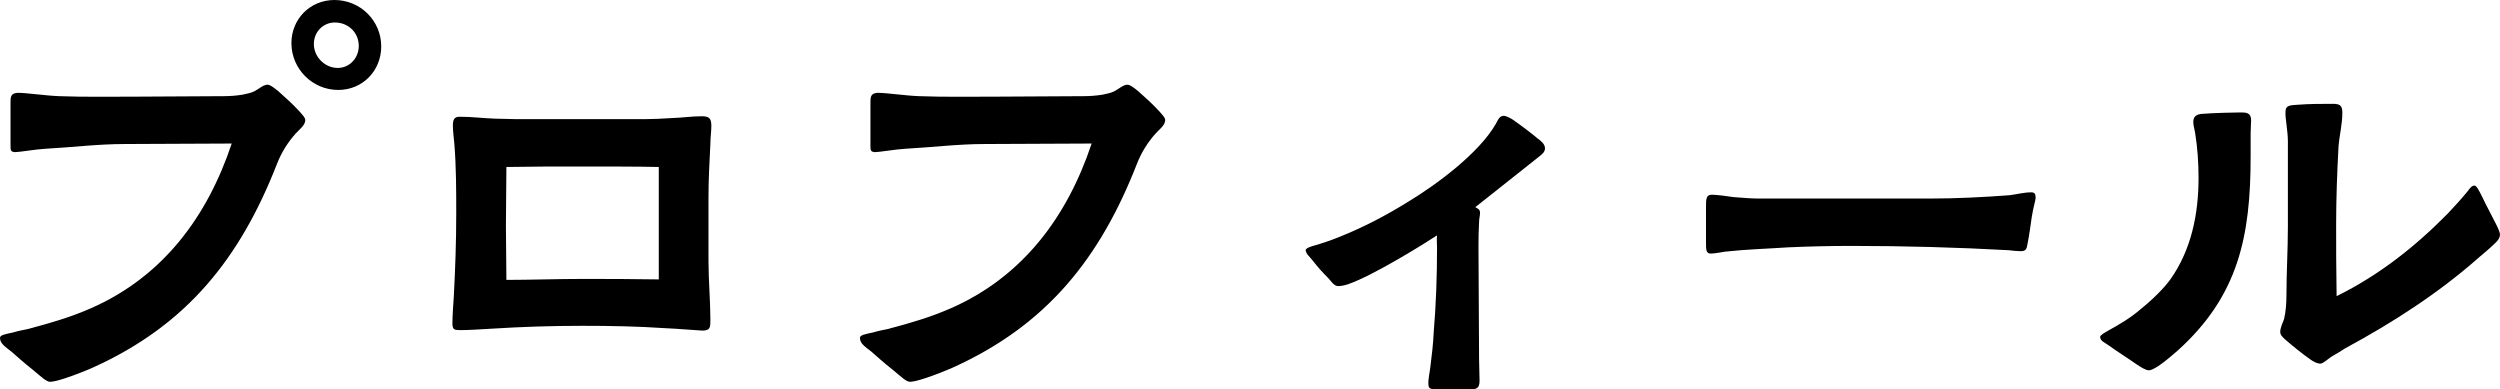
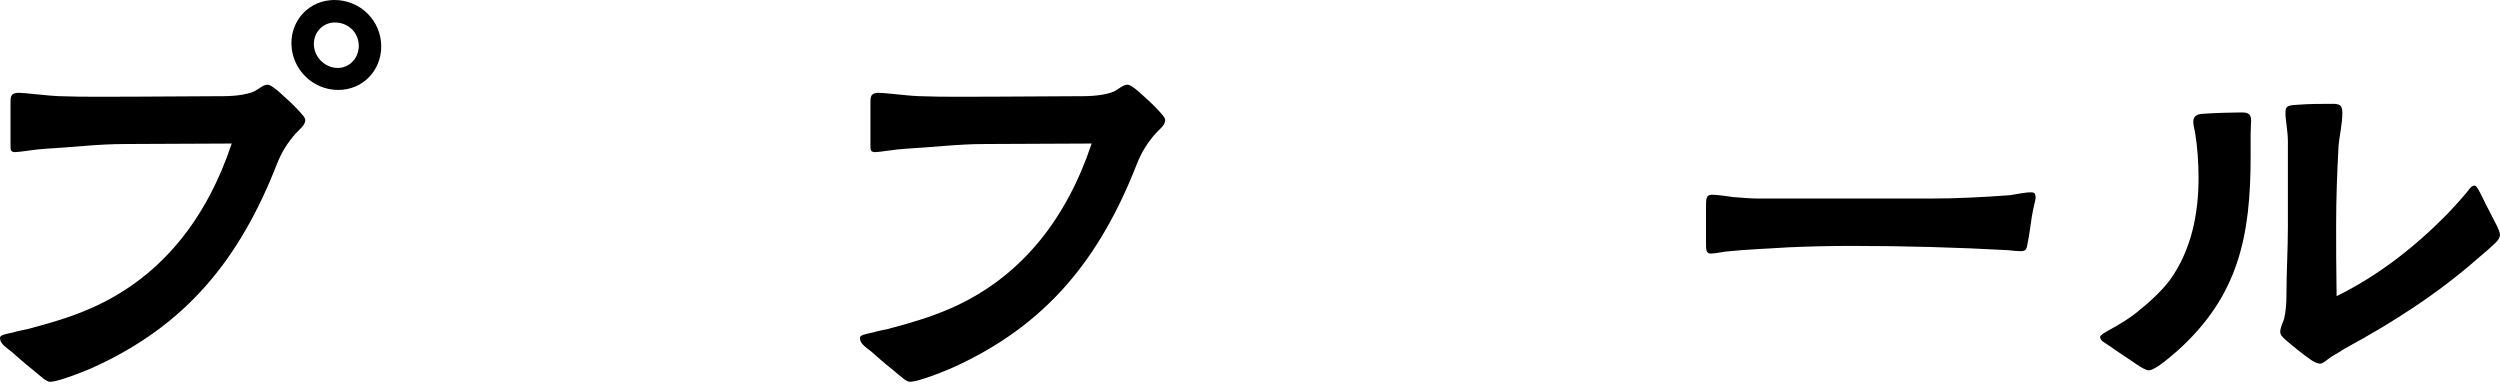
<svg xmlns="http://www.w3.org/2000/svg" id="_レイヤー_2" width="378.414" height="58.948" viewBox="0 0 378.414 58.948">
  <g id="_レイヤー_5">
    <path d="m5.062,56.052c-1.374-1.086-2.676-2.245-3.326-2.824-1.013-.797-1.736-1.231-1.736-2.1,0-.435.94-.579,1.953-.797.939-.29,1.88-.435,2.17-.507,3.326-.869,6.58-1.81,9.689-3.186,10.846-4.78,17.571-13.832,21.26-24.912-5.352,0-10.775.073-16.126.073-4.122,0-8.099.507-12.148.724-1.374.073-3.833.507-4.556.507-.65-.072-.65-.29-.65-1.014v-6.445c0-.869,0-1.448,1.084-1.521,1.374,0,4.267.435,6.291.507,3.905.145,7.883.073,11.787.073,4.339,0,8.75-.073,13.088-.073.94,0,1.881-.072,2.82-.217.579-.145,1.229-.217,1.809-.507.723-.362,1.373-1.014,2.024-1.014.361,0,.868.362,1.663,1.014,1.229,1.086,2.17,1.955,3.109,2.969.578.652.939,1.014.939,1.376,0,.797-.939,1.448-1.445,2.028-1.229,1.376-2.17,2.897-2.82,4.562-5.568,14.266-13.595,24.405-27.84,30.85-.796.362-2.748,1.159-4.339,1.666-.868.29-1.735.507-2.169.507-.579,0-1.303-.724-2.531-1.738ZM44.11,6.518c0-3.621,2.82-6.518,6.509-6.518,3.904,0,7.086,3.114,7.086,7.025,0,3.693-2.82,6.59-6.508,6.59-3.904,0-7.087-3.187-7.087-7.097Zm10.196.434c0-2.028-1.591-3.548-3.615-3.548-1.809,0-3.182,1.448-3.182,3.259,0,1.955,1.662,3.621,3.615,3.621,1.808,0,3.182-1.521,3.182-3.331Z" stroke-width="0" />
-     <path d="m100.731,49.679c-4.194-.29-8.388-.362-12.582-.362-4.628,0-9.184.145-13.739.435-1.446.072-3.254.217-4.7.217-.94,0-1.229-.073-1.229-1.014,0-1.376.145-2.824.217-4.2.217-4.128.361-8.256.361-12.384,0-3.476,0-7.097-.289-10.646-.072-.869-.217-1.811-.217-2.679,0-.869.145-1.376,1.013-1.376,1.952,0,3.326.217,5.351.29l3.109.072h19.742c1.156,0,2.386-.072,3.615-.145,2.097-.073,3.254-.29,4.845-.29,1.085,0,1.446.29,1.446,1.448,0,.869-.145,1.738-.145,2.679-.145,2.897-.289,5.504-.289,8.256v9.559c0,2.752.289,6.156.289,8.907,0,1.086,0,1.593-1.229,1.593-1.446-.072-3.761-.29-5.568-.362Zm-12.799-7.459c4.122,0,7.593,0,11.786.073v-17.018c-2.53-.073-9.256-.073-11.786-.073-5.134,0-6.002,0-11.28.073,0,2.969-.072,5.866-.072,8.835,0,2.752.072,5.504.072,8.256,3.543,0,7.736-.145,11.28-.145Z" stroke-width="0" />
    <path d="m135.227,56.052c-1.375-1.086-2.676-2.245-3.327-2.824-1.013-.797-1.735-1.231-1.735-2.1,0-.435.939-.579,1.953-.797.939-.29,1.879-.435,2.169-.507,3.326-.869,6.58-1.81,9.689-3.186,10.847-4.78,17.571-13.832,21.26-24.912-5.351,0-10.774.073-16.126.073-4.121,0-8.099.507-12.148.724-1.373.073-3.832.507-4.555.507-.651-.072-.651-.29-.651-1.014v-6.445c0-.869,0-1.448,1.085-1.521,1.374,0,4.266.435,6.291.507,3.904.145,7.882.073,11.787.073,4.338,0,8.749-.073,13.088-.073.939,0,1.881-.072,2.82-.217.578-.145,1.229-.217,1.808-.507.724-.362,1.374-1.014,2.024-1.014.361,0,.868.362,1.664,1.014,1.229,1.086,2.169,1.955,3.109,2.969.578.652.939,1.014.939,1.376,0,.797-.939,1.448-1.446,2.028-1.229,1.376-2.169,2.897-2.819,4.562-5.568,14.266-13.596,24.405-27.84,30.85-.796.362-2.748,1.159-4.34,1.666-.867.29-1.734.507-2.169.507-.579,0-1.302-.724-2.53-1.738Z" stroke-width="0" />
-     <path d="m216.216,58.224c-.072-.797.218-1.955.29-2.679.217-1.738.434-3.476.506-5.214.361-4.273.506-8.545.506-12.818,0-.579-.072-1.231,0-1.883-2.098,1.376-9.689,6.083-13.449,7.387-.651.217-1.158.29-1.52.29-.65,0-1.084-.797-1.518-1.231-.868-.869-1.52-1.593-2.314-2.607-.506-.652-1.013-1.014-1.085-1.593,0-.362,1.085-.652,1.374-.724,1.229-.362,2.531-.797,3.76-1.303,3.616-1.448,7.087-3.259,10.341-5.287,4.339-2.607,10.774-7.387,13.306-11.804.289-.507.506-1.231,1.229-1.231.218,0,.724.217,1.23.507,1.373.941,3.254,2.39,3.832,2.897.506.362,1.156.869,1.156,1.521,0,.579-.506.941-.867,1.231-3.254,2.607-6.508,5.142-9.689,7.676.434.217.723.362.723.869,0,.434-.145.869-.145,1.376-.145,2.462-.072,4.925-.072,7.387,0,4.49.072,8.907.072,13.325,0,1.086.072,2.245.072,3.331,0,1.303-.65,1.303-1.808,1.303h-3.905c-1.518,0-2.024,0-2.024-.724Z" stroke-width="0" />
    <path d="m258.23,36.644v-5.359c0-1.086,0-1.81.867-1.81.796,0,2.314.217,3.326.362,1.229.073,2.459.217,3.761.217h25.96c4.049,0,8.171-.217,12.076-.507,1.084-.145,2.169-.435,3.254-.435.578,0,.65.362.65.869,0,.29-.361,1.448-.578,2.824-.217,1.448-.361,2.679-.651,4.128-.145.869-.289,1.086-1.084,1.086-.507,0-1.157-.073-1.736-.145-7.882-.434-15.836-.652-23.79-.652-3.182,0-6.436.072-9.617.217-3.182.217-6.219.29-9.545.652-.578.073-1.52.29-2.17.29-.723,0-.723-.579-.723-1.738Z" stroke-width="0" />
    <path d="m323.457,55.183c-1.446-1.014-2.747-1.811-4.266-2.897-.579-.435-1.302-.652-1.302-1.304,0-.217.578-.579,1.229-.941,1.808-1.014,3.326-1.883,4.917-3.259,1.808-1.448,3.543-3.186,4.483-4.49,3.182-4.49,4.266-9.921,4.266-15.353,0-2.173-.145-4.562-.506-6.735-.072-.579-.289-1.159-.289-1.738,0-.869.506-1.159,1.302-1.231,1.808-.145,5.062-.217,5.93-.217.795,0,1.519.073,1.519,1.159,0,.652-.072,1.304-.072,2.028v3.476c0,12.021-1.809,21.074-11.064,29.402-.506.434-1.808,1.593-2.893,2.317-.578.362-1.084.652-1.445.652-.435,0-1.157-.435-1.809-.869Zm26.321-.724c-1.446-1.014-2.747-2.1-3.76-2.969-.506-.435-.868-.797-.868-1.231,0-.652.362-1.376.579-1.955.289-1.231.361-2.534.361-3.693,0-3.404.217-6.807.217-10.283v-12.963c0-1.521-.434-3.549-.361-4.49,0-.941.723-.941,1.735-1.014,1.952-.145,3.615-.145,5.424-.145,1.012,0,1.446.217,1.446,1.303,0,1.811-.435,3.404-.579,5.142-.217,4.055-.361,7.966-.361,11.876,0,3.549,0,6.228.072,10.79,6.436-3.186,11.859-7.459,16.849-12.528,1.013-1.086,2.024-2.173,2.965-3.331.361-.507.723-.941,1.085-.869.289,0,.723.869,1.084,1.593.651,1.376,1.446,2.824,2.242,4.417.289.579.506,1.159.506,1.376,0,.434-.217.797-.578,1.159-.796.797-1.736,1.593-2.604,2.317-6.146,5.431-13.017,9.849-20.247,13.76-.434.29-1.374.869-2.025,1.231-.578.362-1.301,1.086-1.735,1.086-.506,0-1.012-.29-1.446-.58Z" stroke-width="0" />
  </g>
</svg>